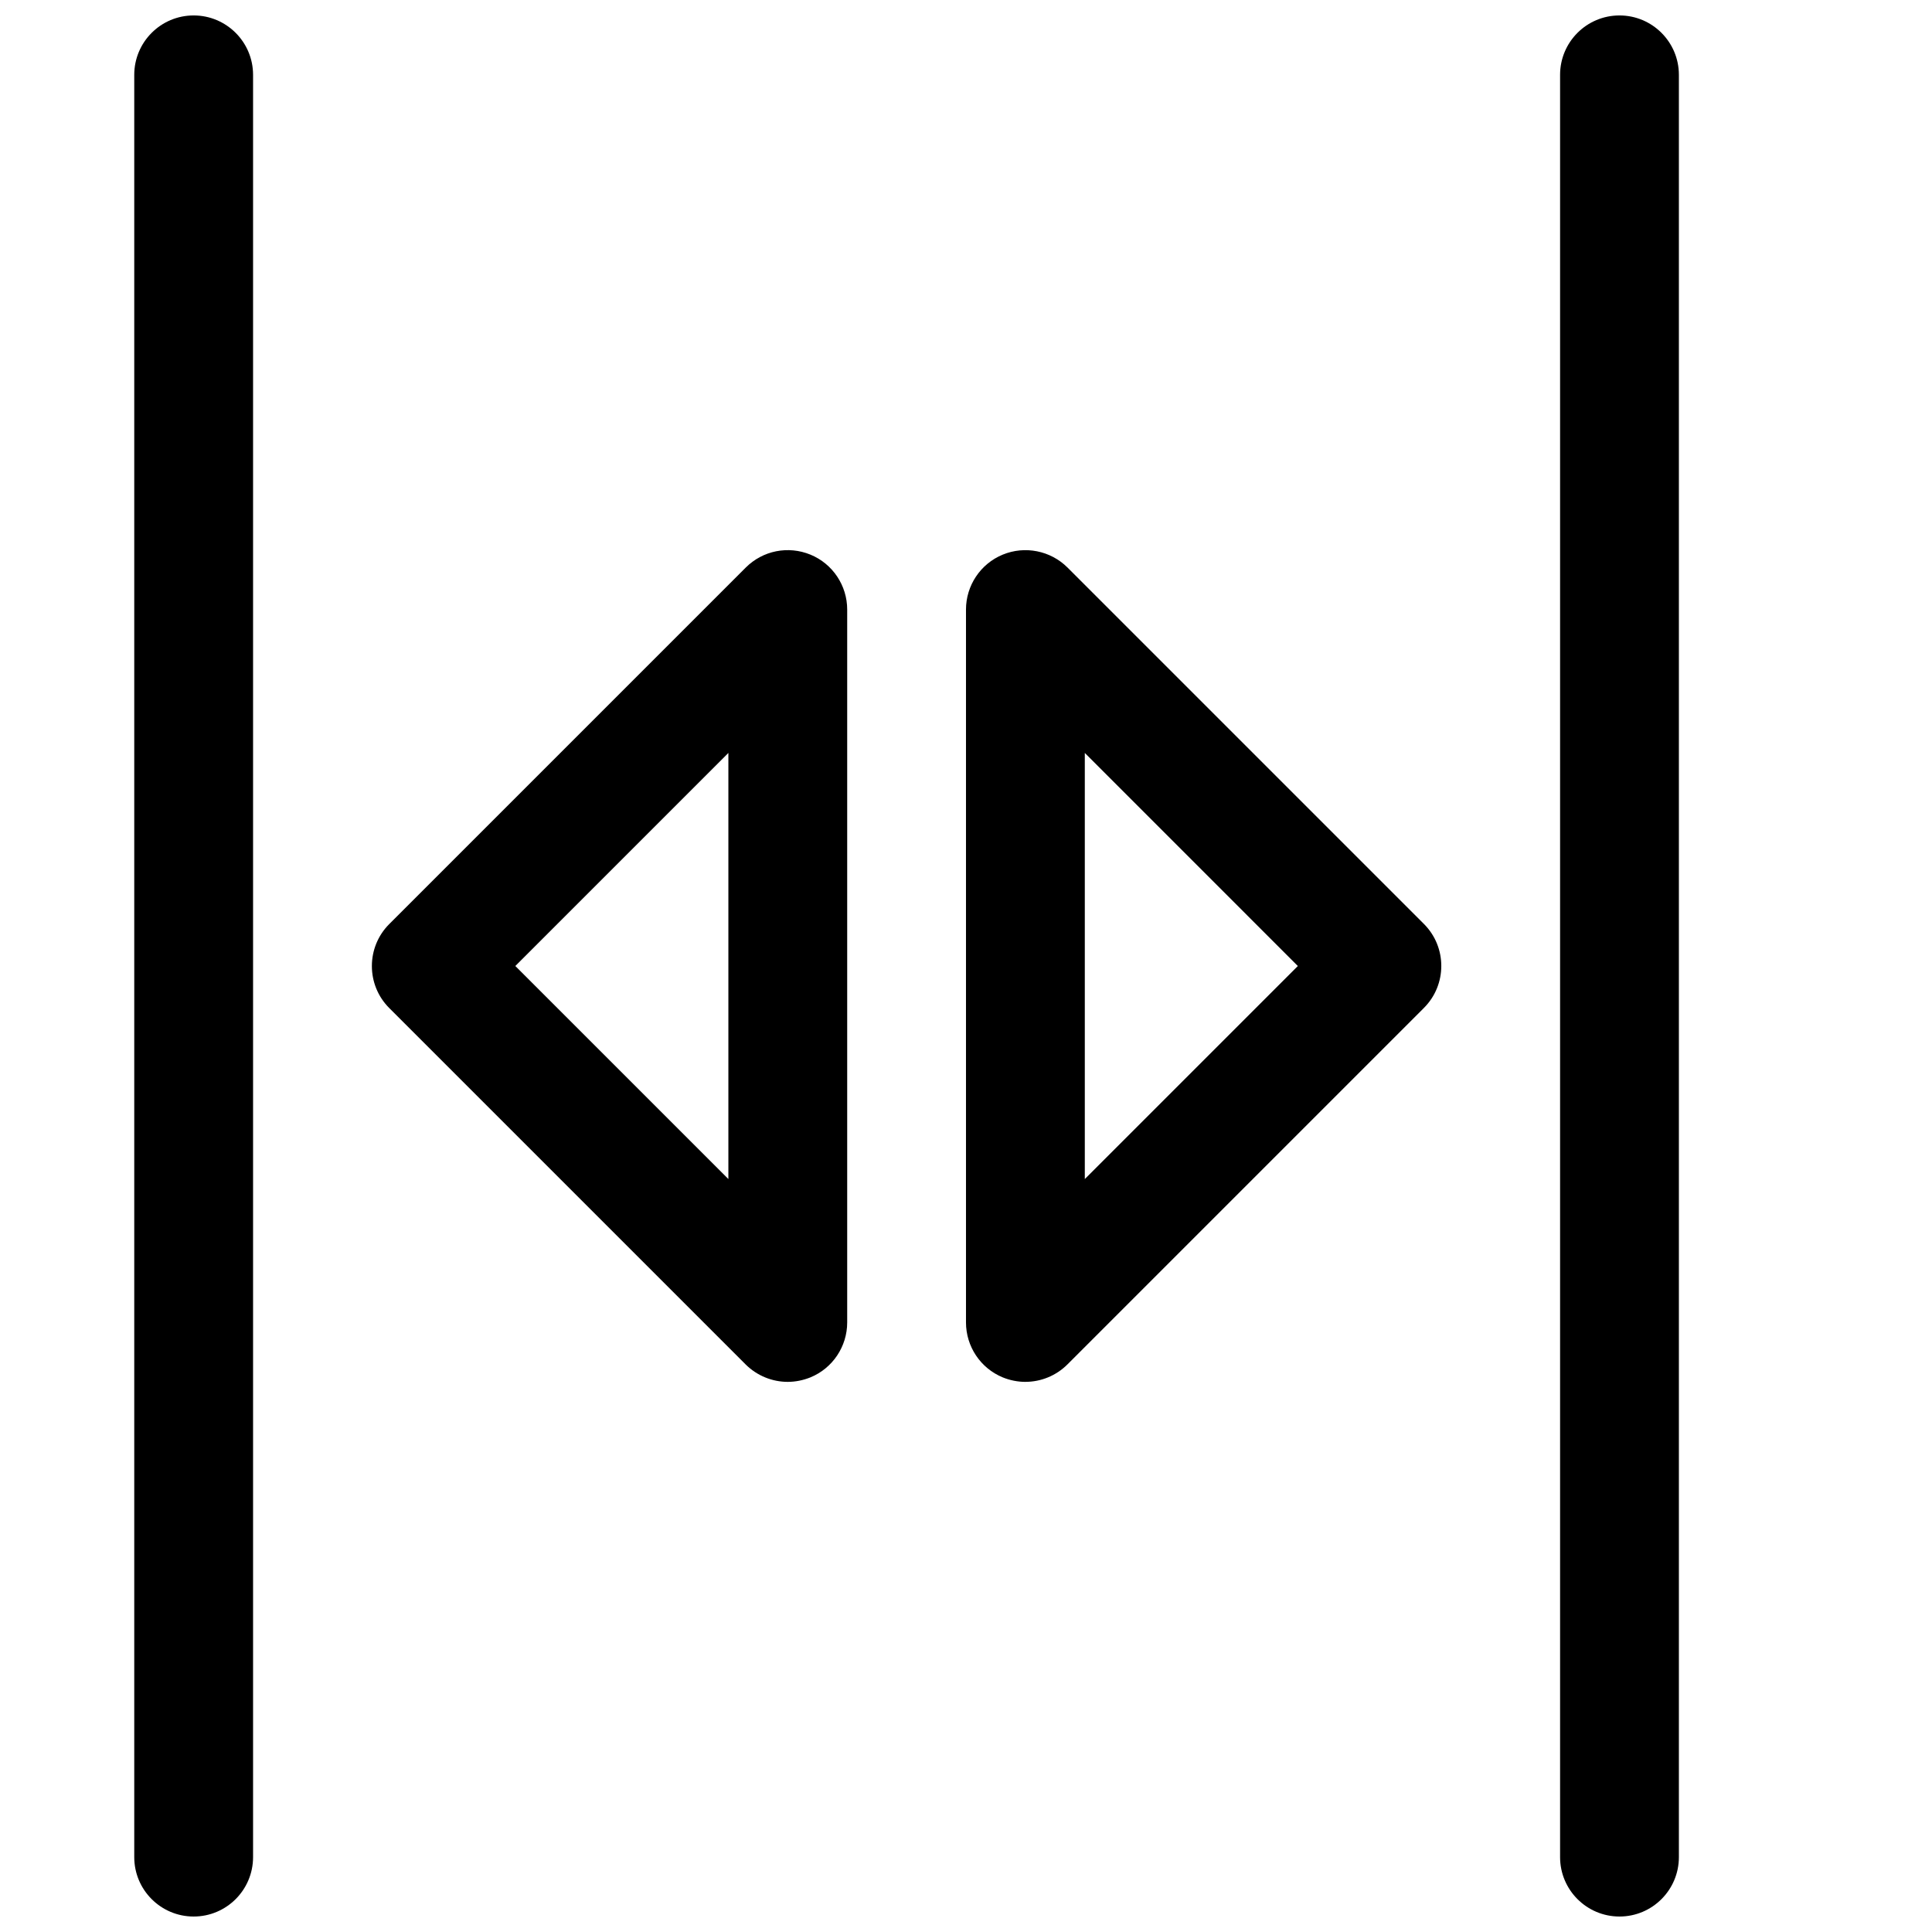
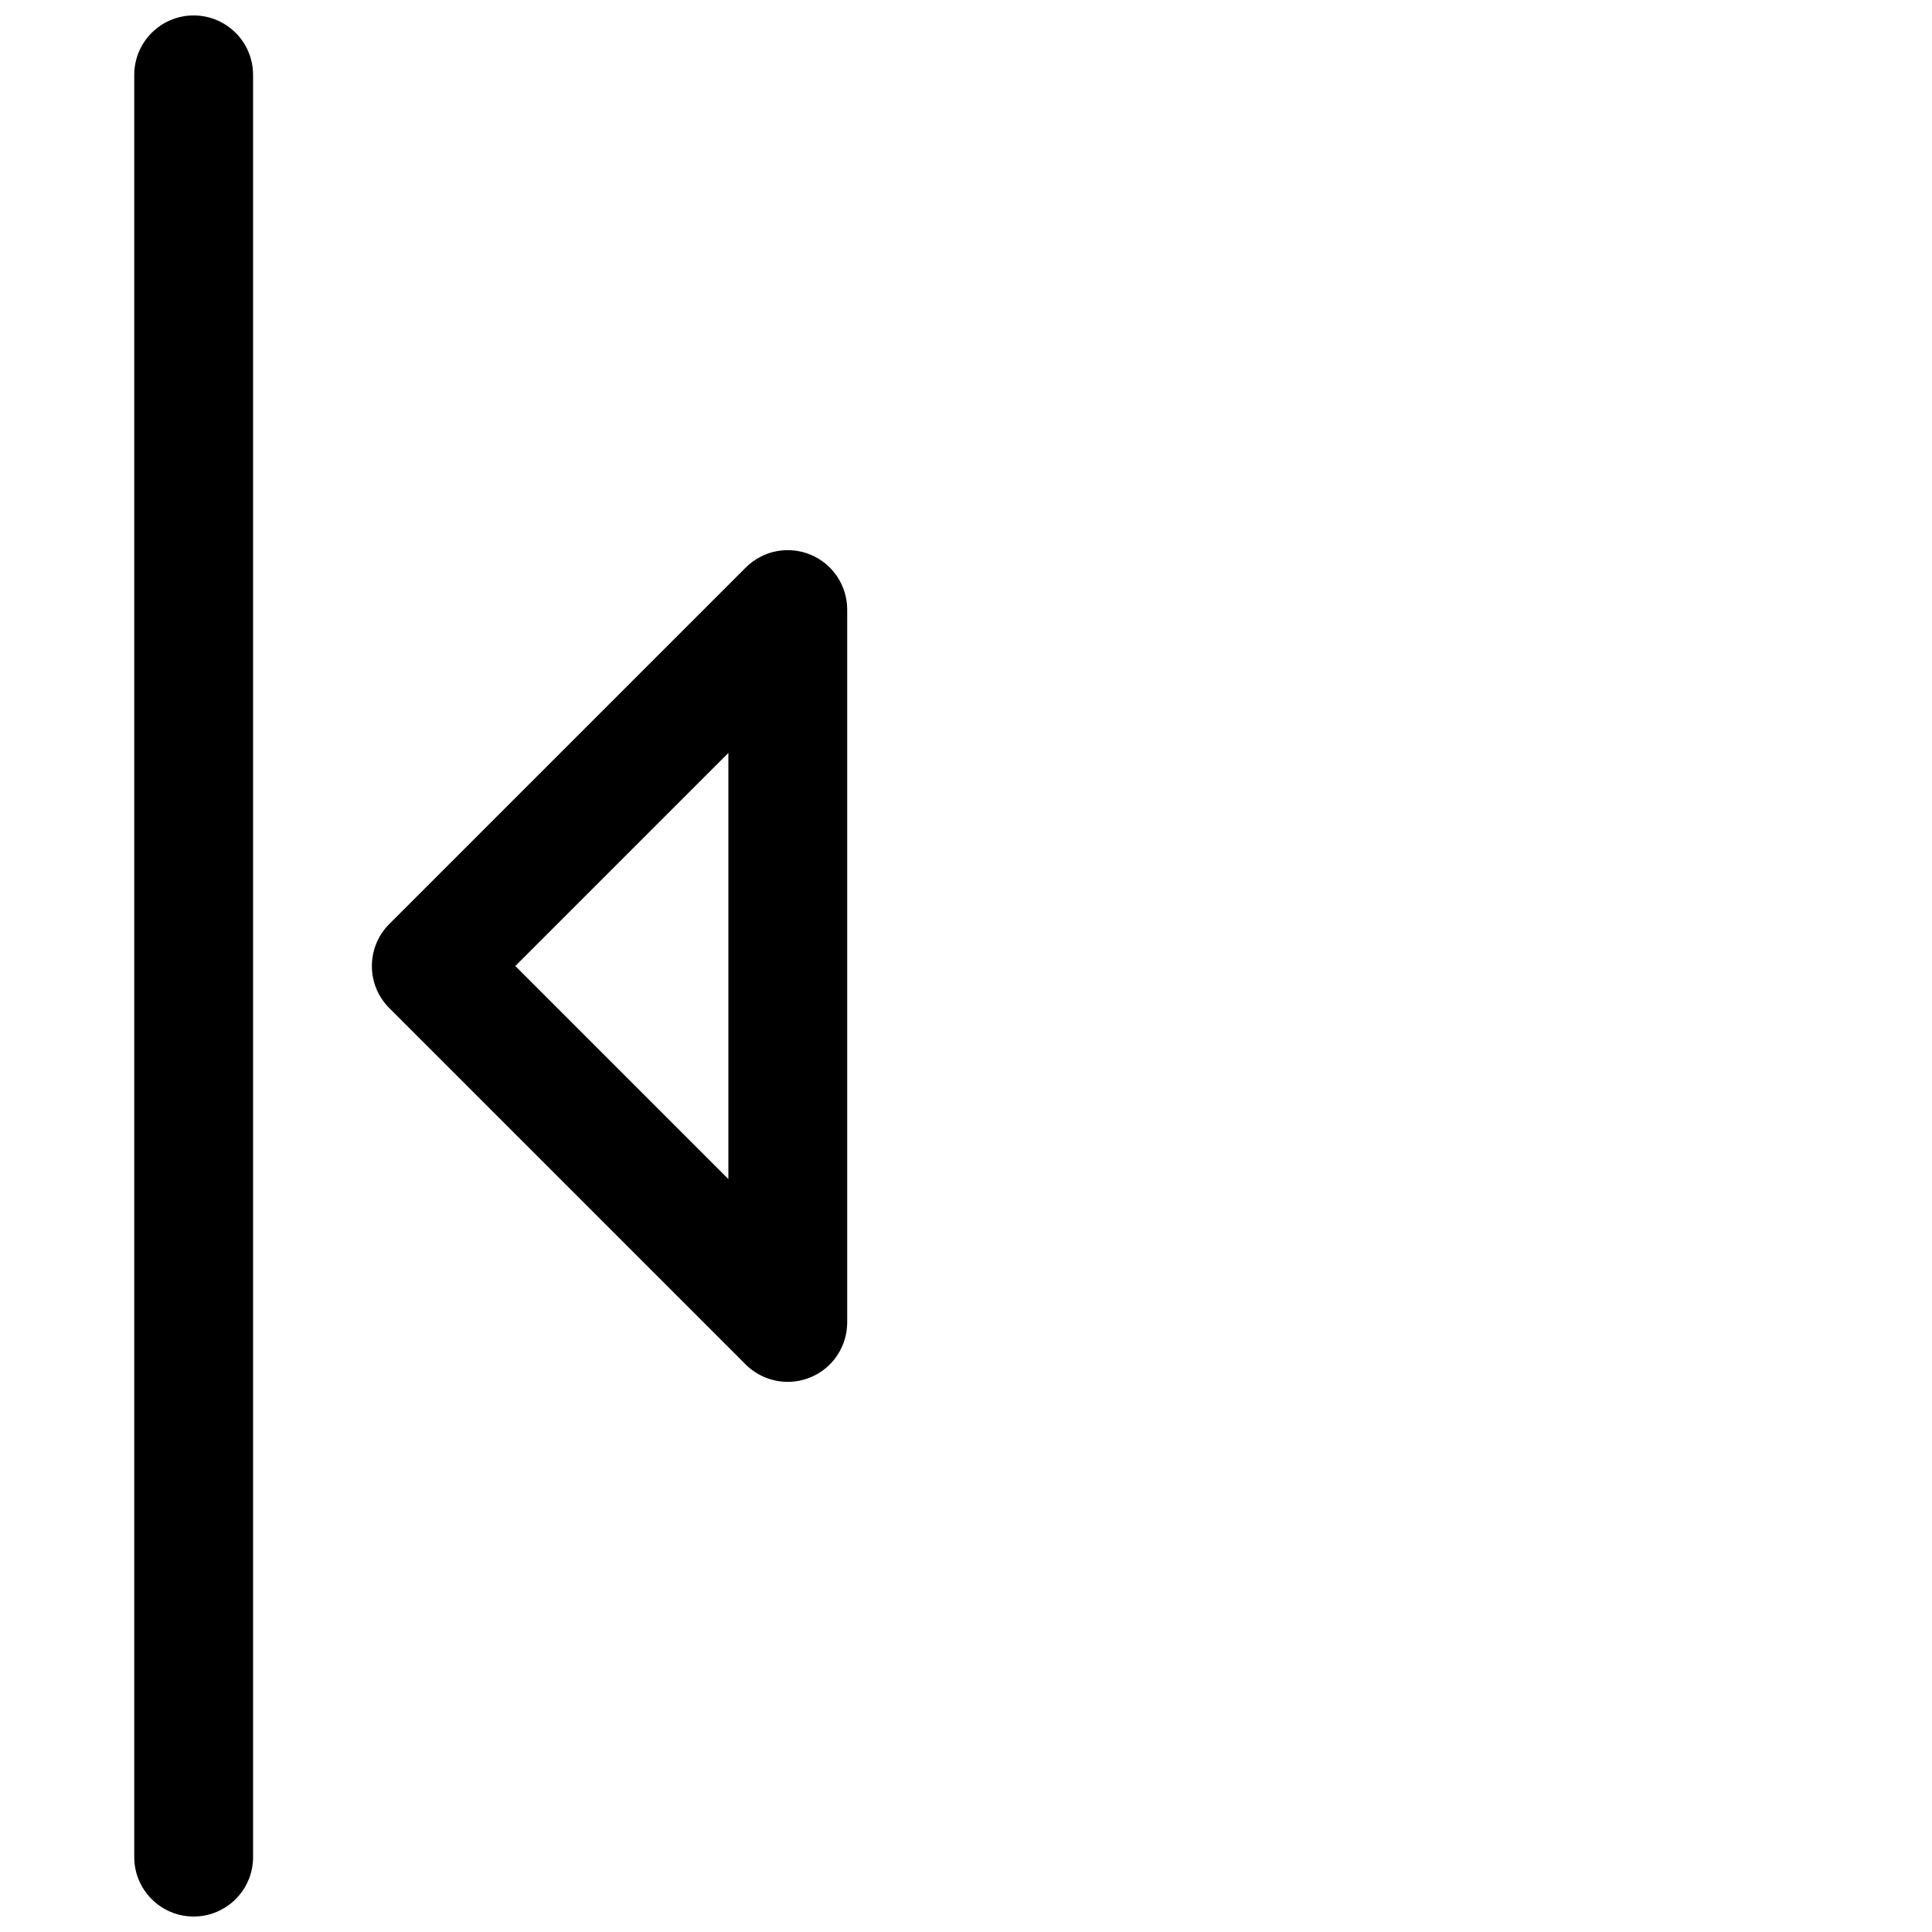
<svg xmlns="http://www.w3.org/2000/svg" width="800px" height="800px" version="1.1" viewBox="144 144 512 512">
  <defs>
    <clipPath id="b">
-       <path d="m557 148.09h32v503.81h-32z" />
-     </clipPath>
+       </clipPath>
    <clipPath id="a">
      <path d="m179 148.09h33v503.81h-33z" />
    </clipPath>
  </defs>
  <path d="m352.77 510.21c-4.094 0-8.125-1.605-11.148-4.598l-94.465-94.465c-6.141-6.141-6.141-16.121 0-22.262l94.465-94.465c4.535-4.535 11.273-5.856 17.164-3.43 5.887 2.422 9.73 8.184 9.73 14.547v188.93c0 6.359-3.84 12.121-9.73 14.547-1.953 0.785-4 1.195-6.016 1.195zm-72.203-110.21 56.461 56.457v-112.92z" />
  <g clip-path="url(#b)">
-     <path d="m573.18 651.9c-8.691 0-15.742-7.055-15.742-15.742v-472.32c-0.004-8.691 7.051-15.746 15.742-15.746s15.742 7.055 15.742 15.742v472.32c0 8.695-7.051 15.746-15.742 15.746z" />
-   </g>
-   <path d="m415.74 510.21c-2.016 0-4.094-0.41-6.016-1.195-5.887-2.426-9.727-8.188-9.727-14.551v-188.93c0-6.359 3.84-12.121 9.73-14.547 5.887-2.426 12.66-1.07 17.16 3.402l94.465 94.465c6.141 6.141 6.141 16.121 0 22.262l-94.465 94.465c-3.023 3.019-7.055 4.625-11.148 4.625zm15.746-166.67v112.92l56.457-56.457z" />
+     </g>
  <g clip-path="url(#a)">
    <path d="m195.32 651.9c-8.688 0-15.742-7.051-15.742-15.742v-472.32c0-8.691 7.055-15.746 15.742-15.746 8.691 0 15.746 7.055 15.746 15.742v472.32c0 8.695-7.055 15.746-15.746 15.746z" />
  </g>
</svg>